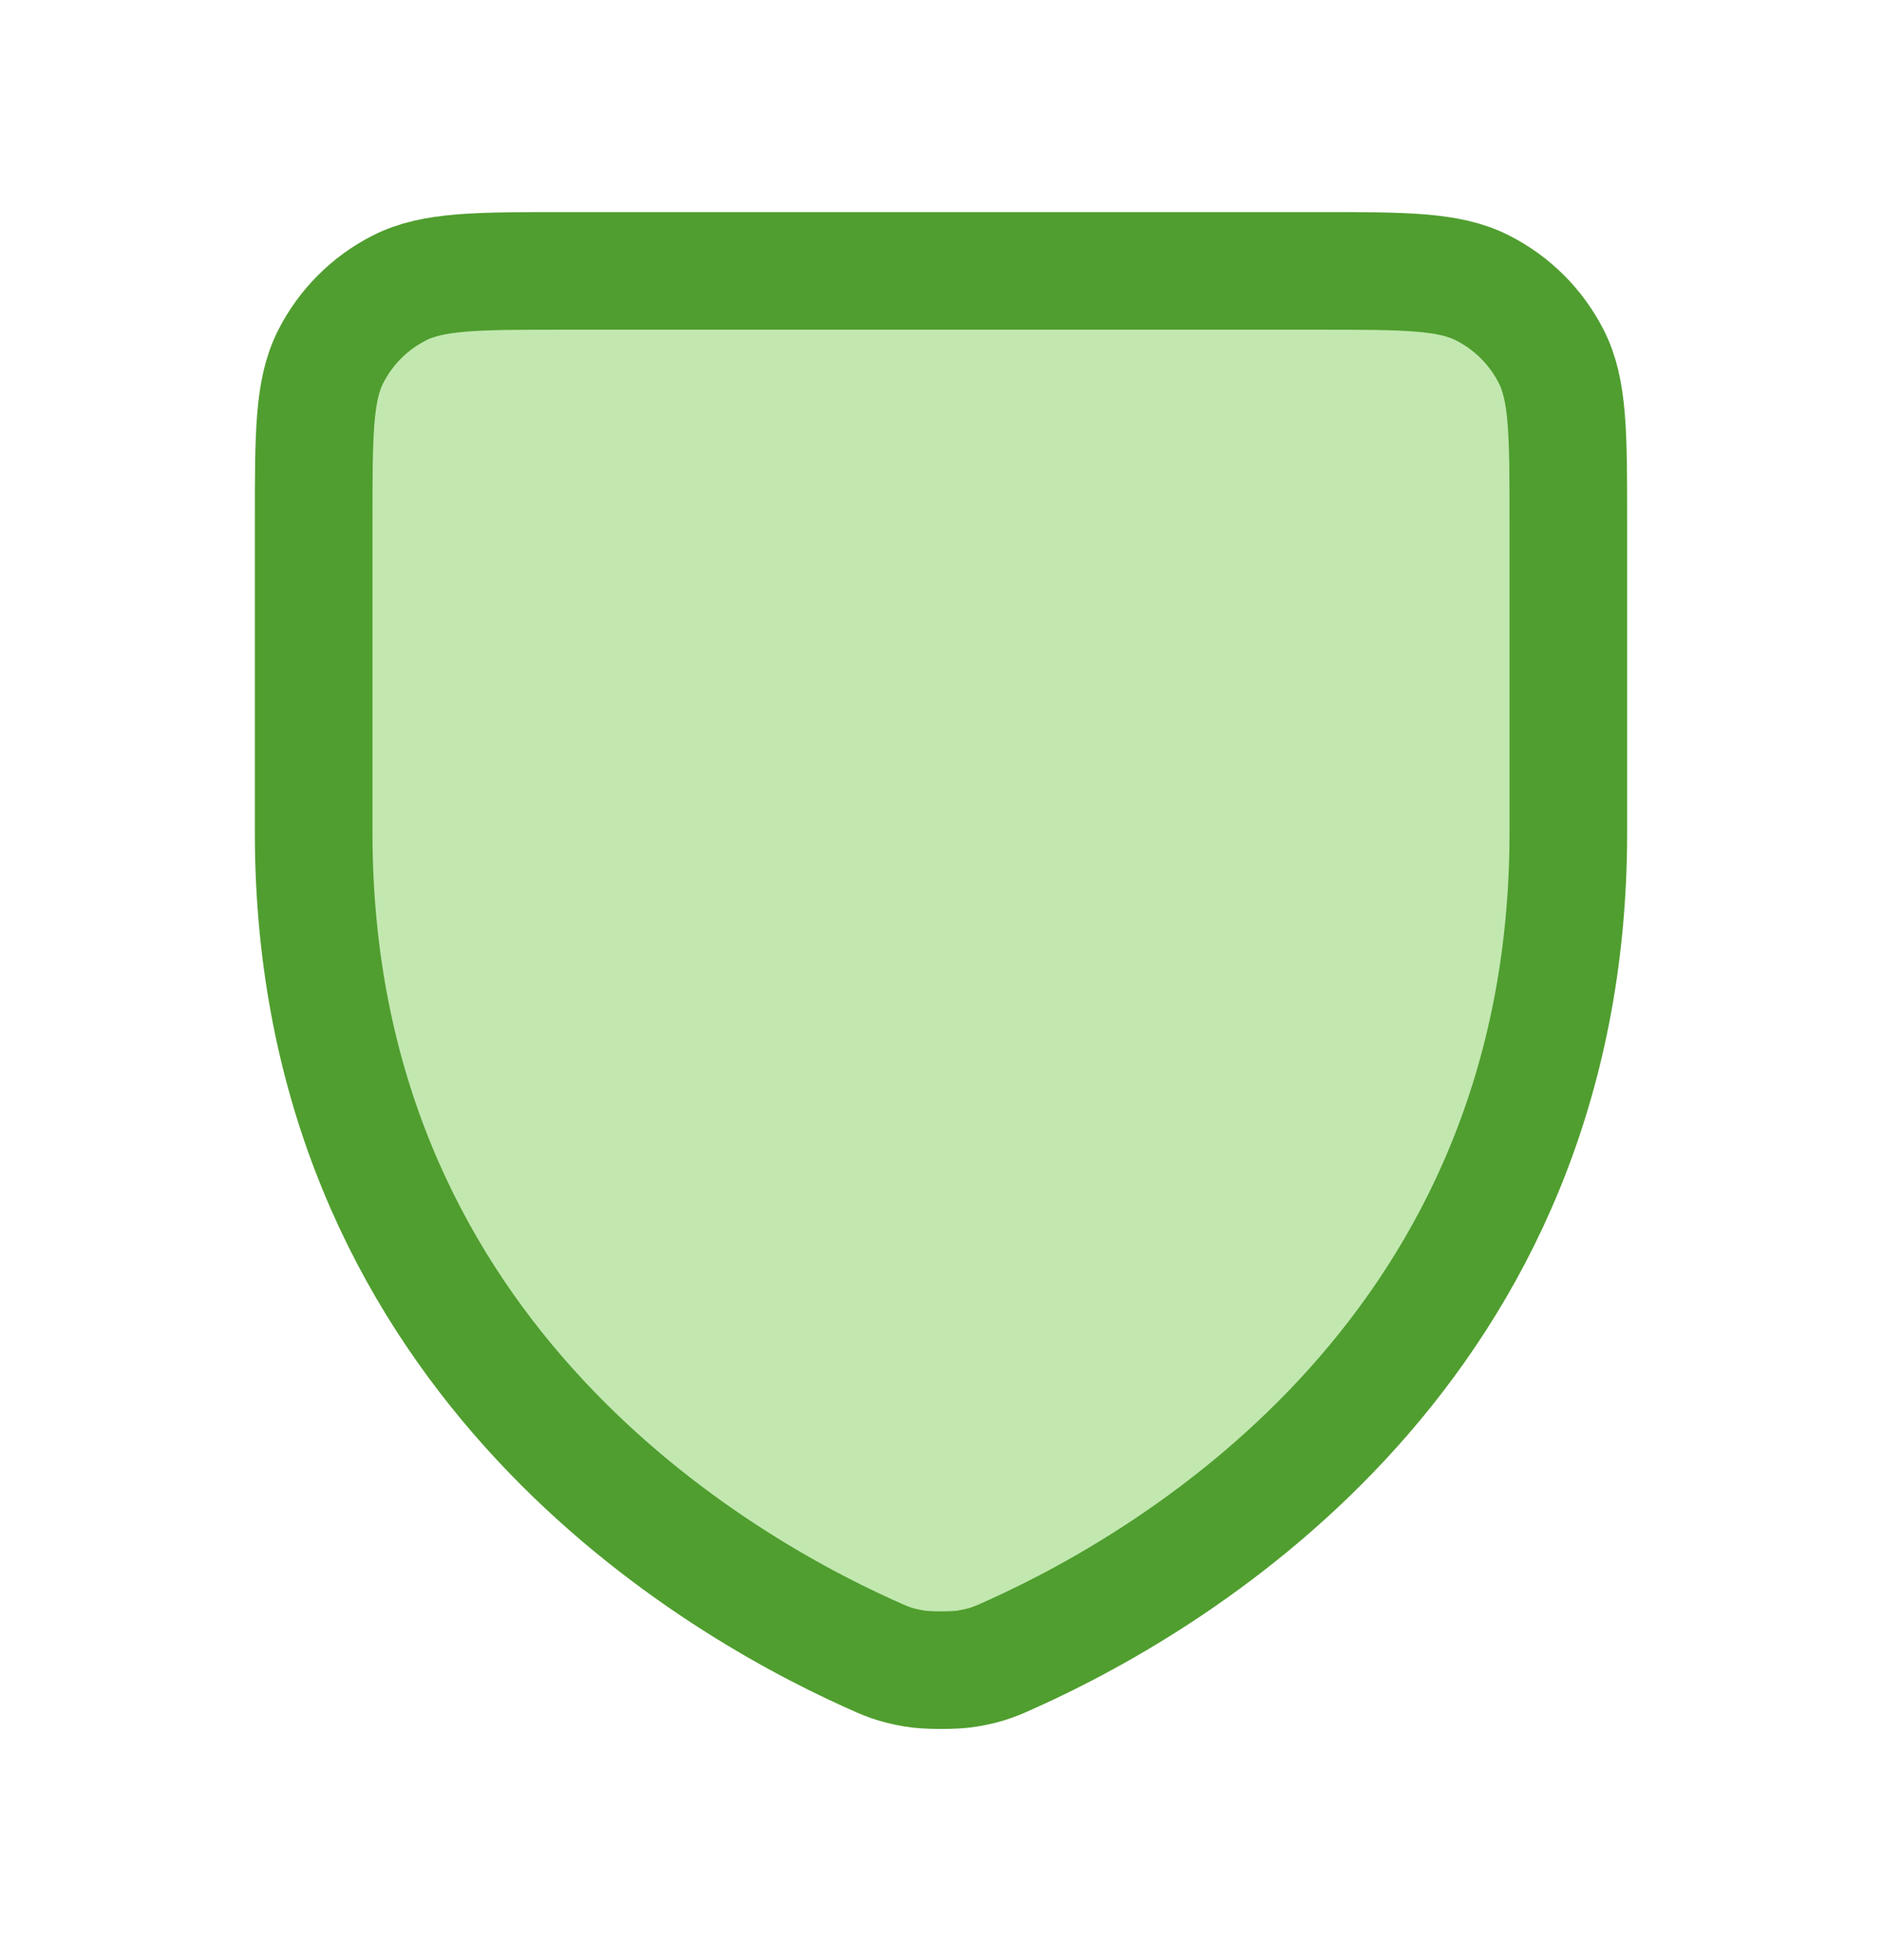
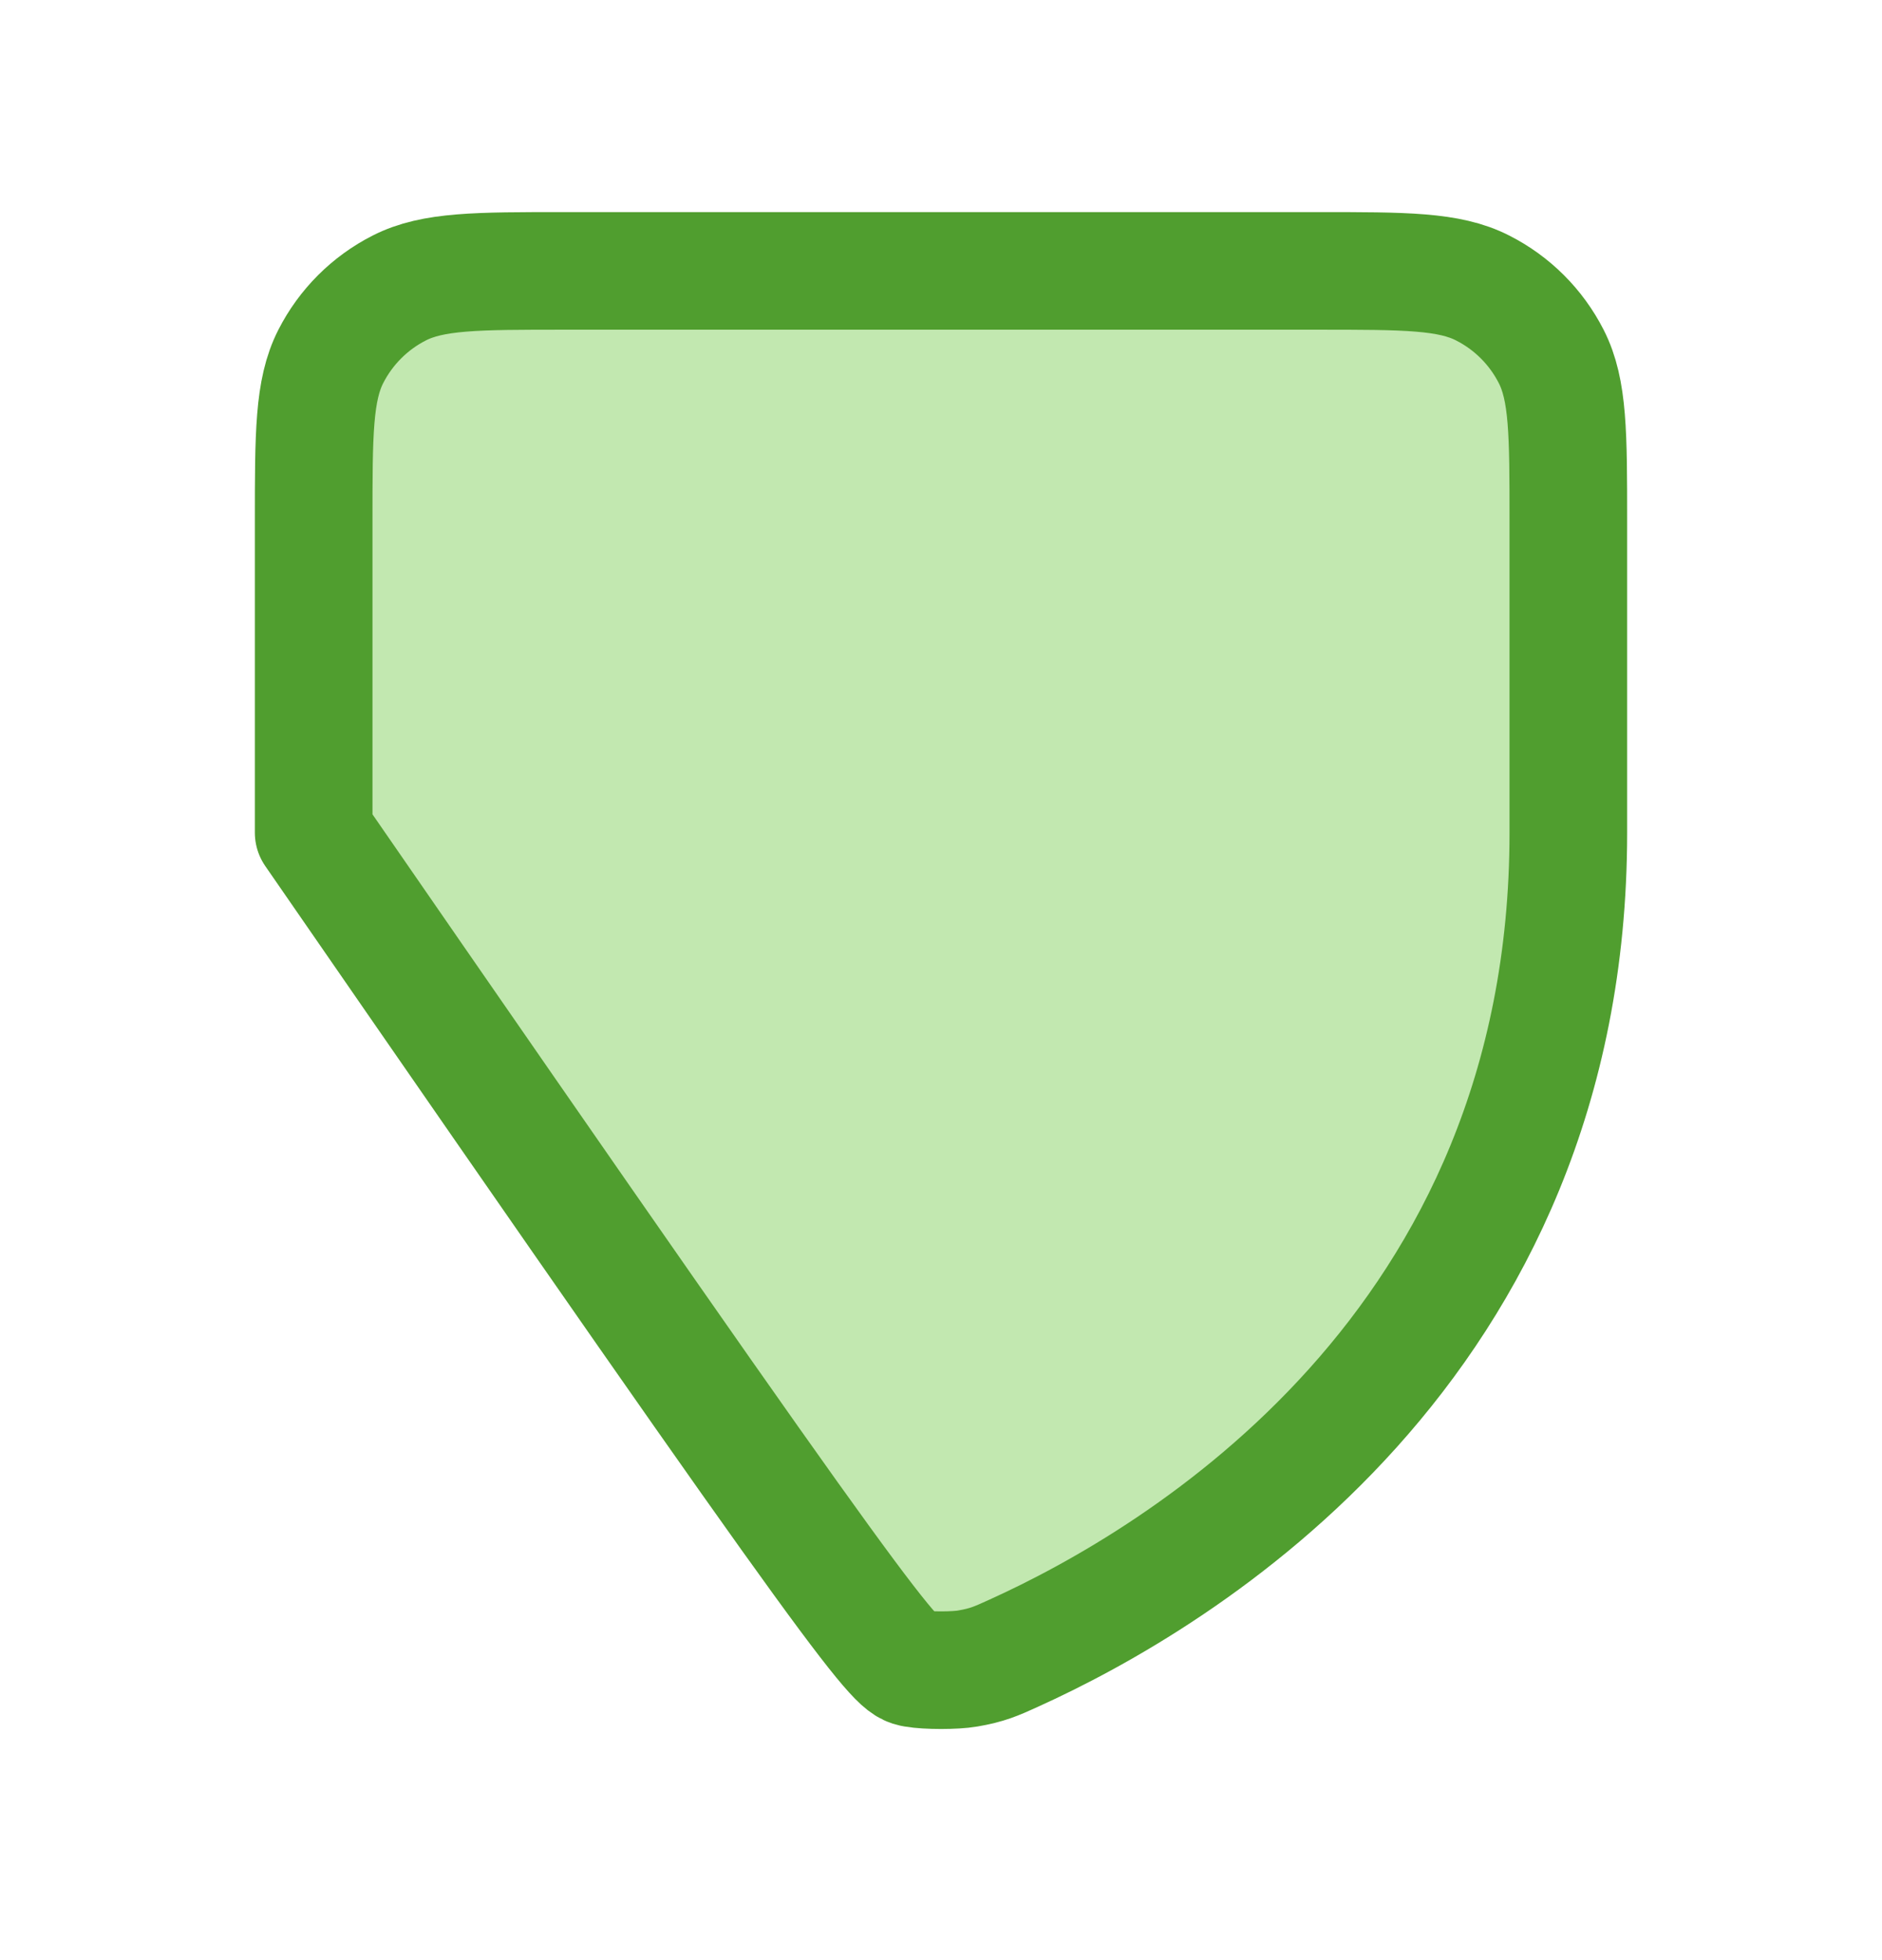
<svg xmlns="http://www.w3.org/2000/svg" width="24" height="25" viewBox="0 0 24 25" fill="none">
-   <path d="M12.926 21.086C15.032 20.133 20 17.188 20 10.62V6.652C20 5.534 20 4.974 19.782 4.547C19.59 4.17 19.284 3.864 18.907 3.673C18.48 3.455 17.92 3.455 16.8 3.455H7.2C6.08 3.455 5.52 3.455 5.092 3.673C4.716 3.864 4.41 4.17 4.218 4.547C4 4.975 4 5.535 4 6.655V10.62C4 17.188 8.968 20.133 11.074 21.086C11.297 21.188 11.409 21.238 11.662 21.281C11.822 21.309 12.18 21.309 12.339 21.281C12.591 21.238 12.702 21.188 12.924 21.087L12.926 21.086Z" fill="#C2E8B0" stroke="#509E2F" stroke-width="1.5" stroke-linecap="round" stroke-linejoin="round" />
+   <path d="M12.926 21.086C15.032 20.133 20 17.188 20 10.62V6.652C20 5.534 20 4.974 19.782 4.547C19.59 4.17 19.284 3.864 18.907 3.673C18.48 3.455 17.92 3.455 16.8 3.455H7.2C6.08 3.455 5.52 3.455 5.092 3.673C4.716 3.864 4.41 4.17 4.218 4.547C4 4.975 4 5.535 4 6.655V10.62C11.297 21.188 11.409 21.238 11.662 21.281C11.822 21.309 12.18 21.309 12.339 21.281C12.591 21.238 12.702 21.188 12.924 21.087L12.926 21.086Z" fill="#C2E8B0" stroke="#509E2F" stroke-width="1.5" stroke-linecap="round" stroke-linejoin="round" />
</svg>